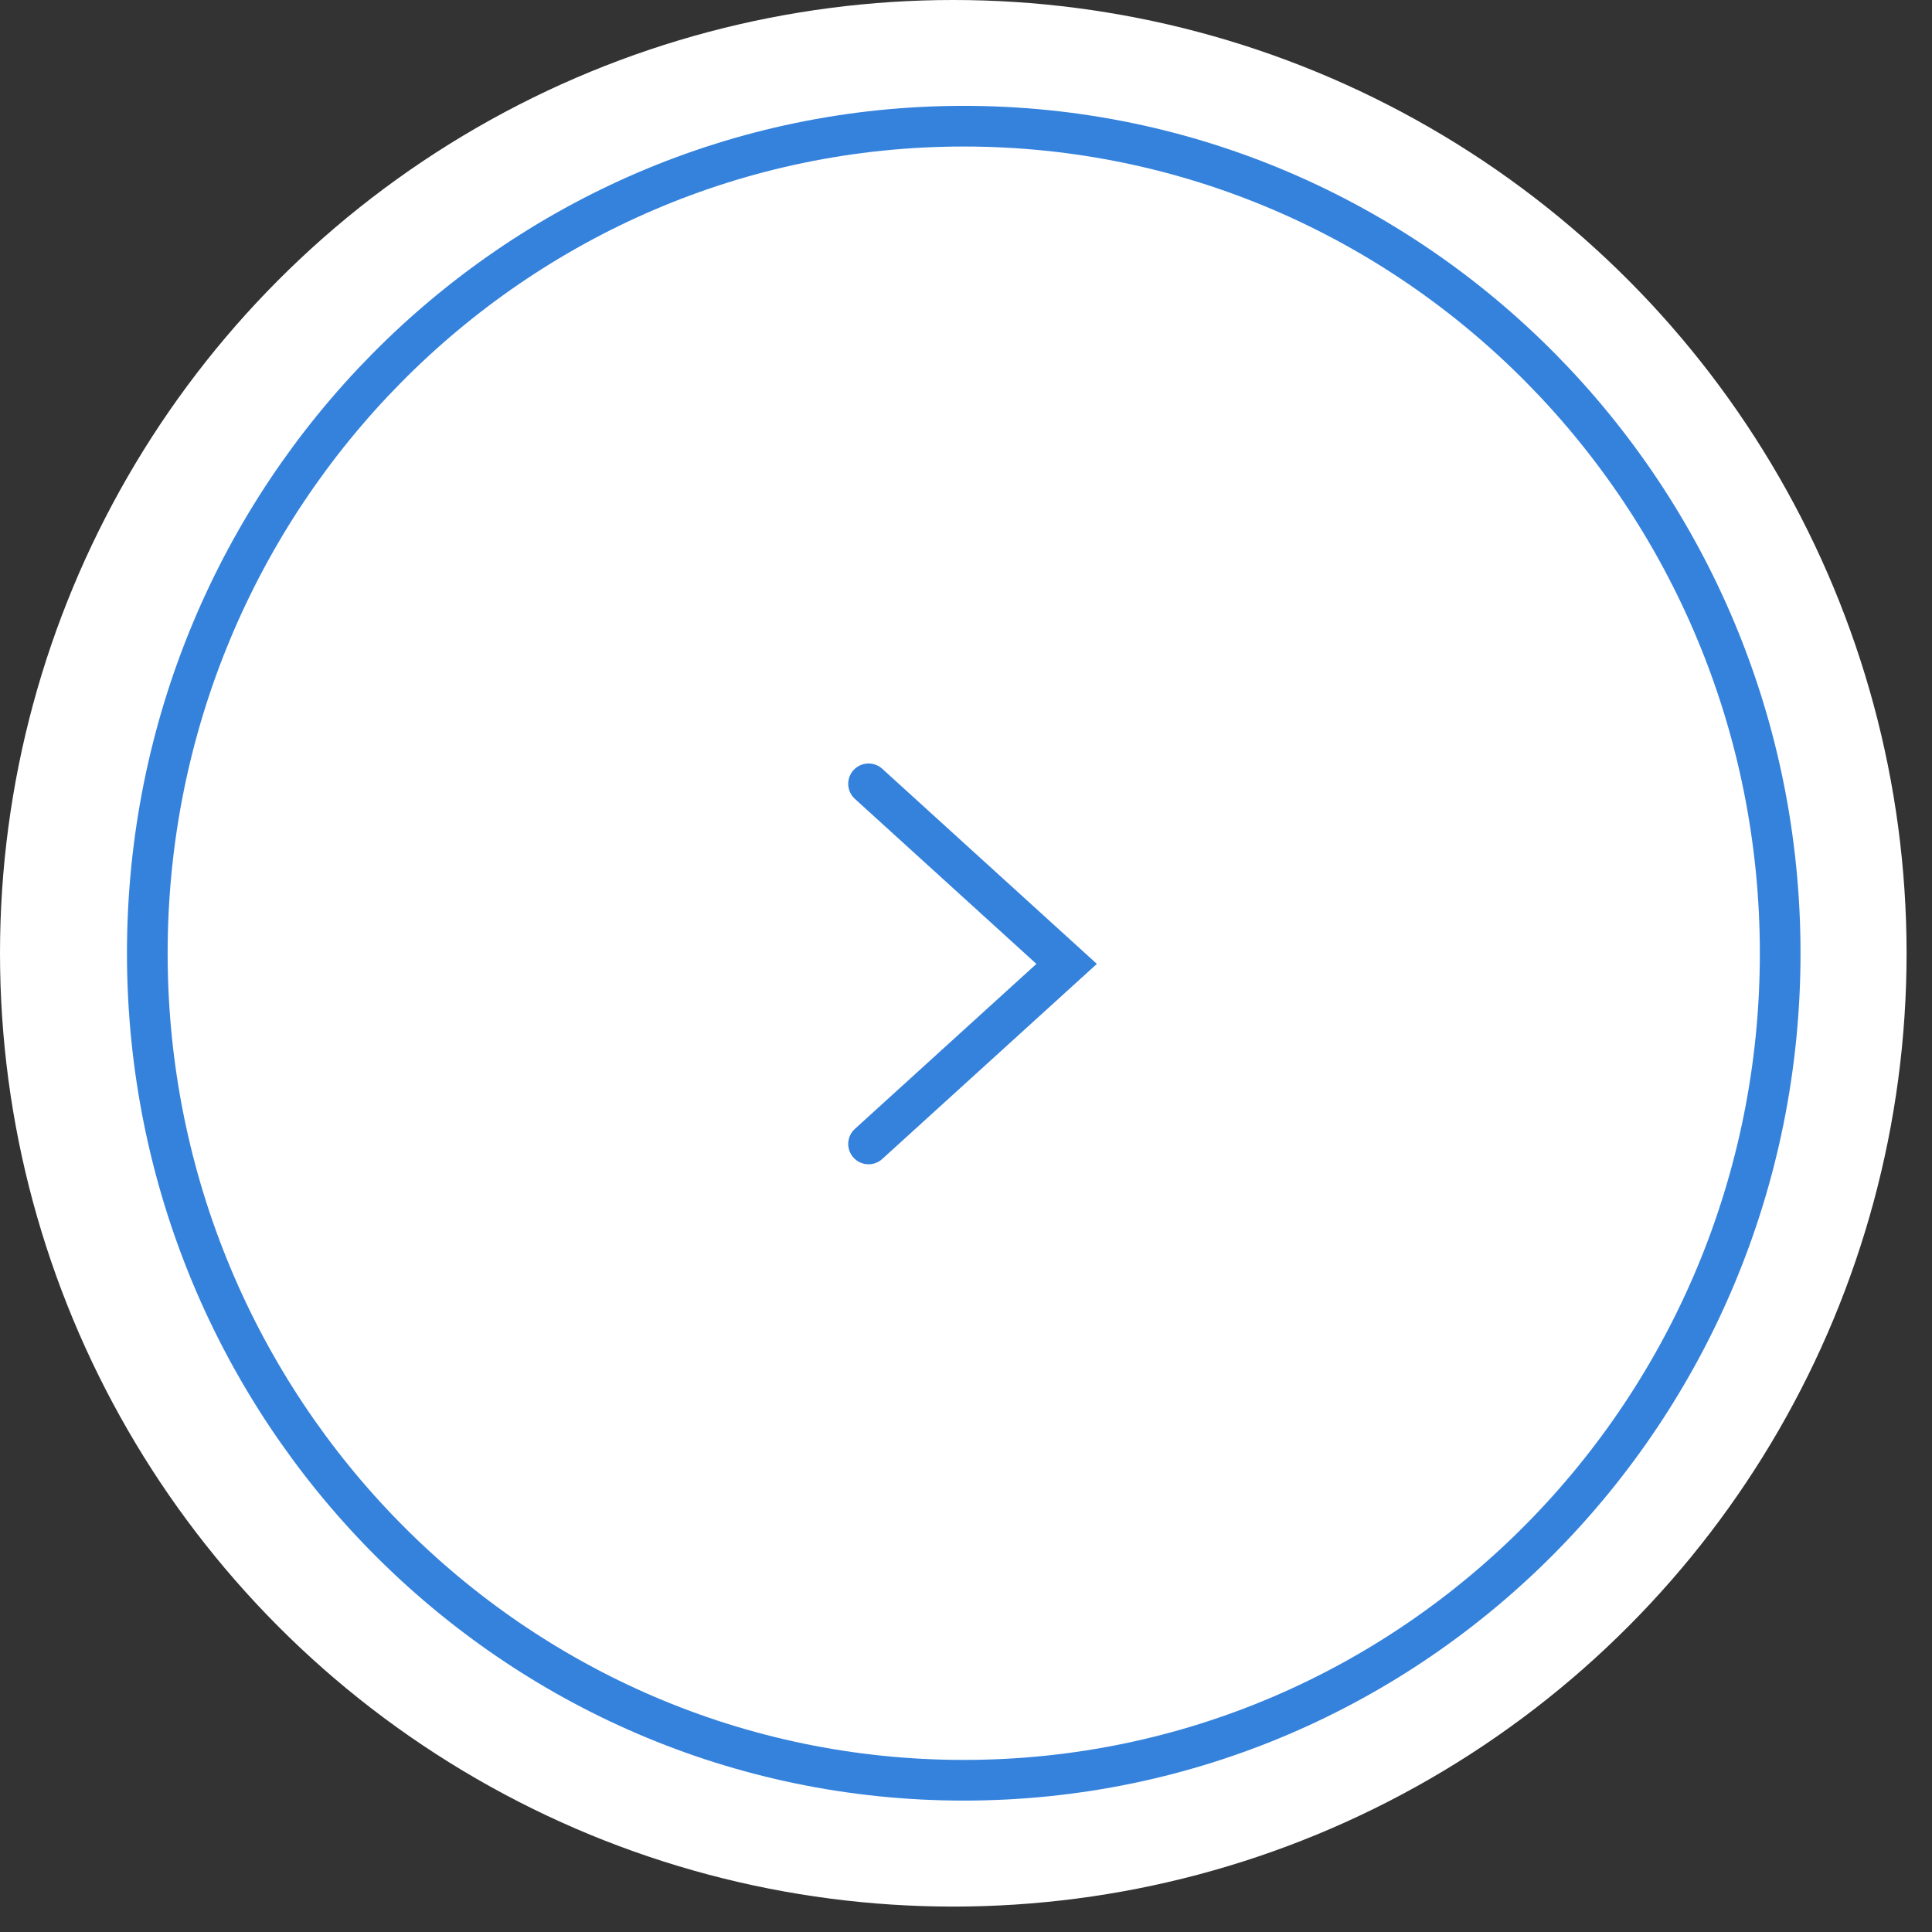
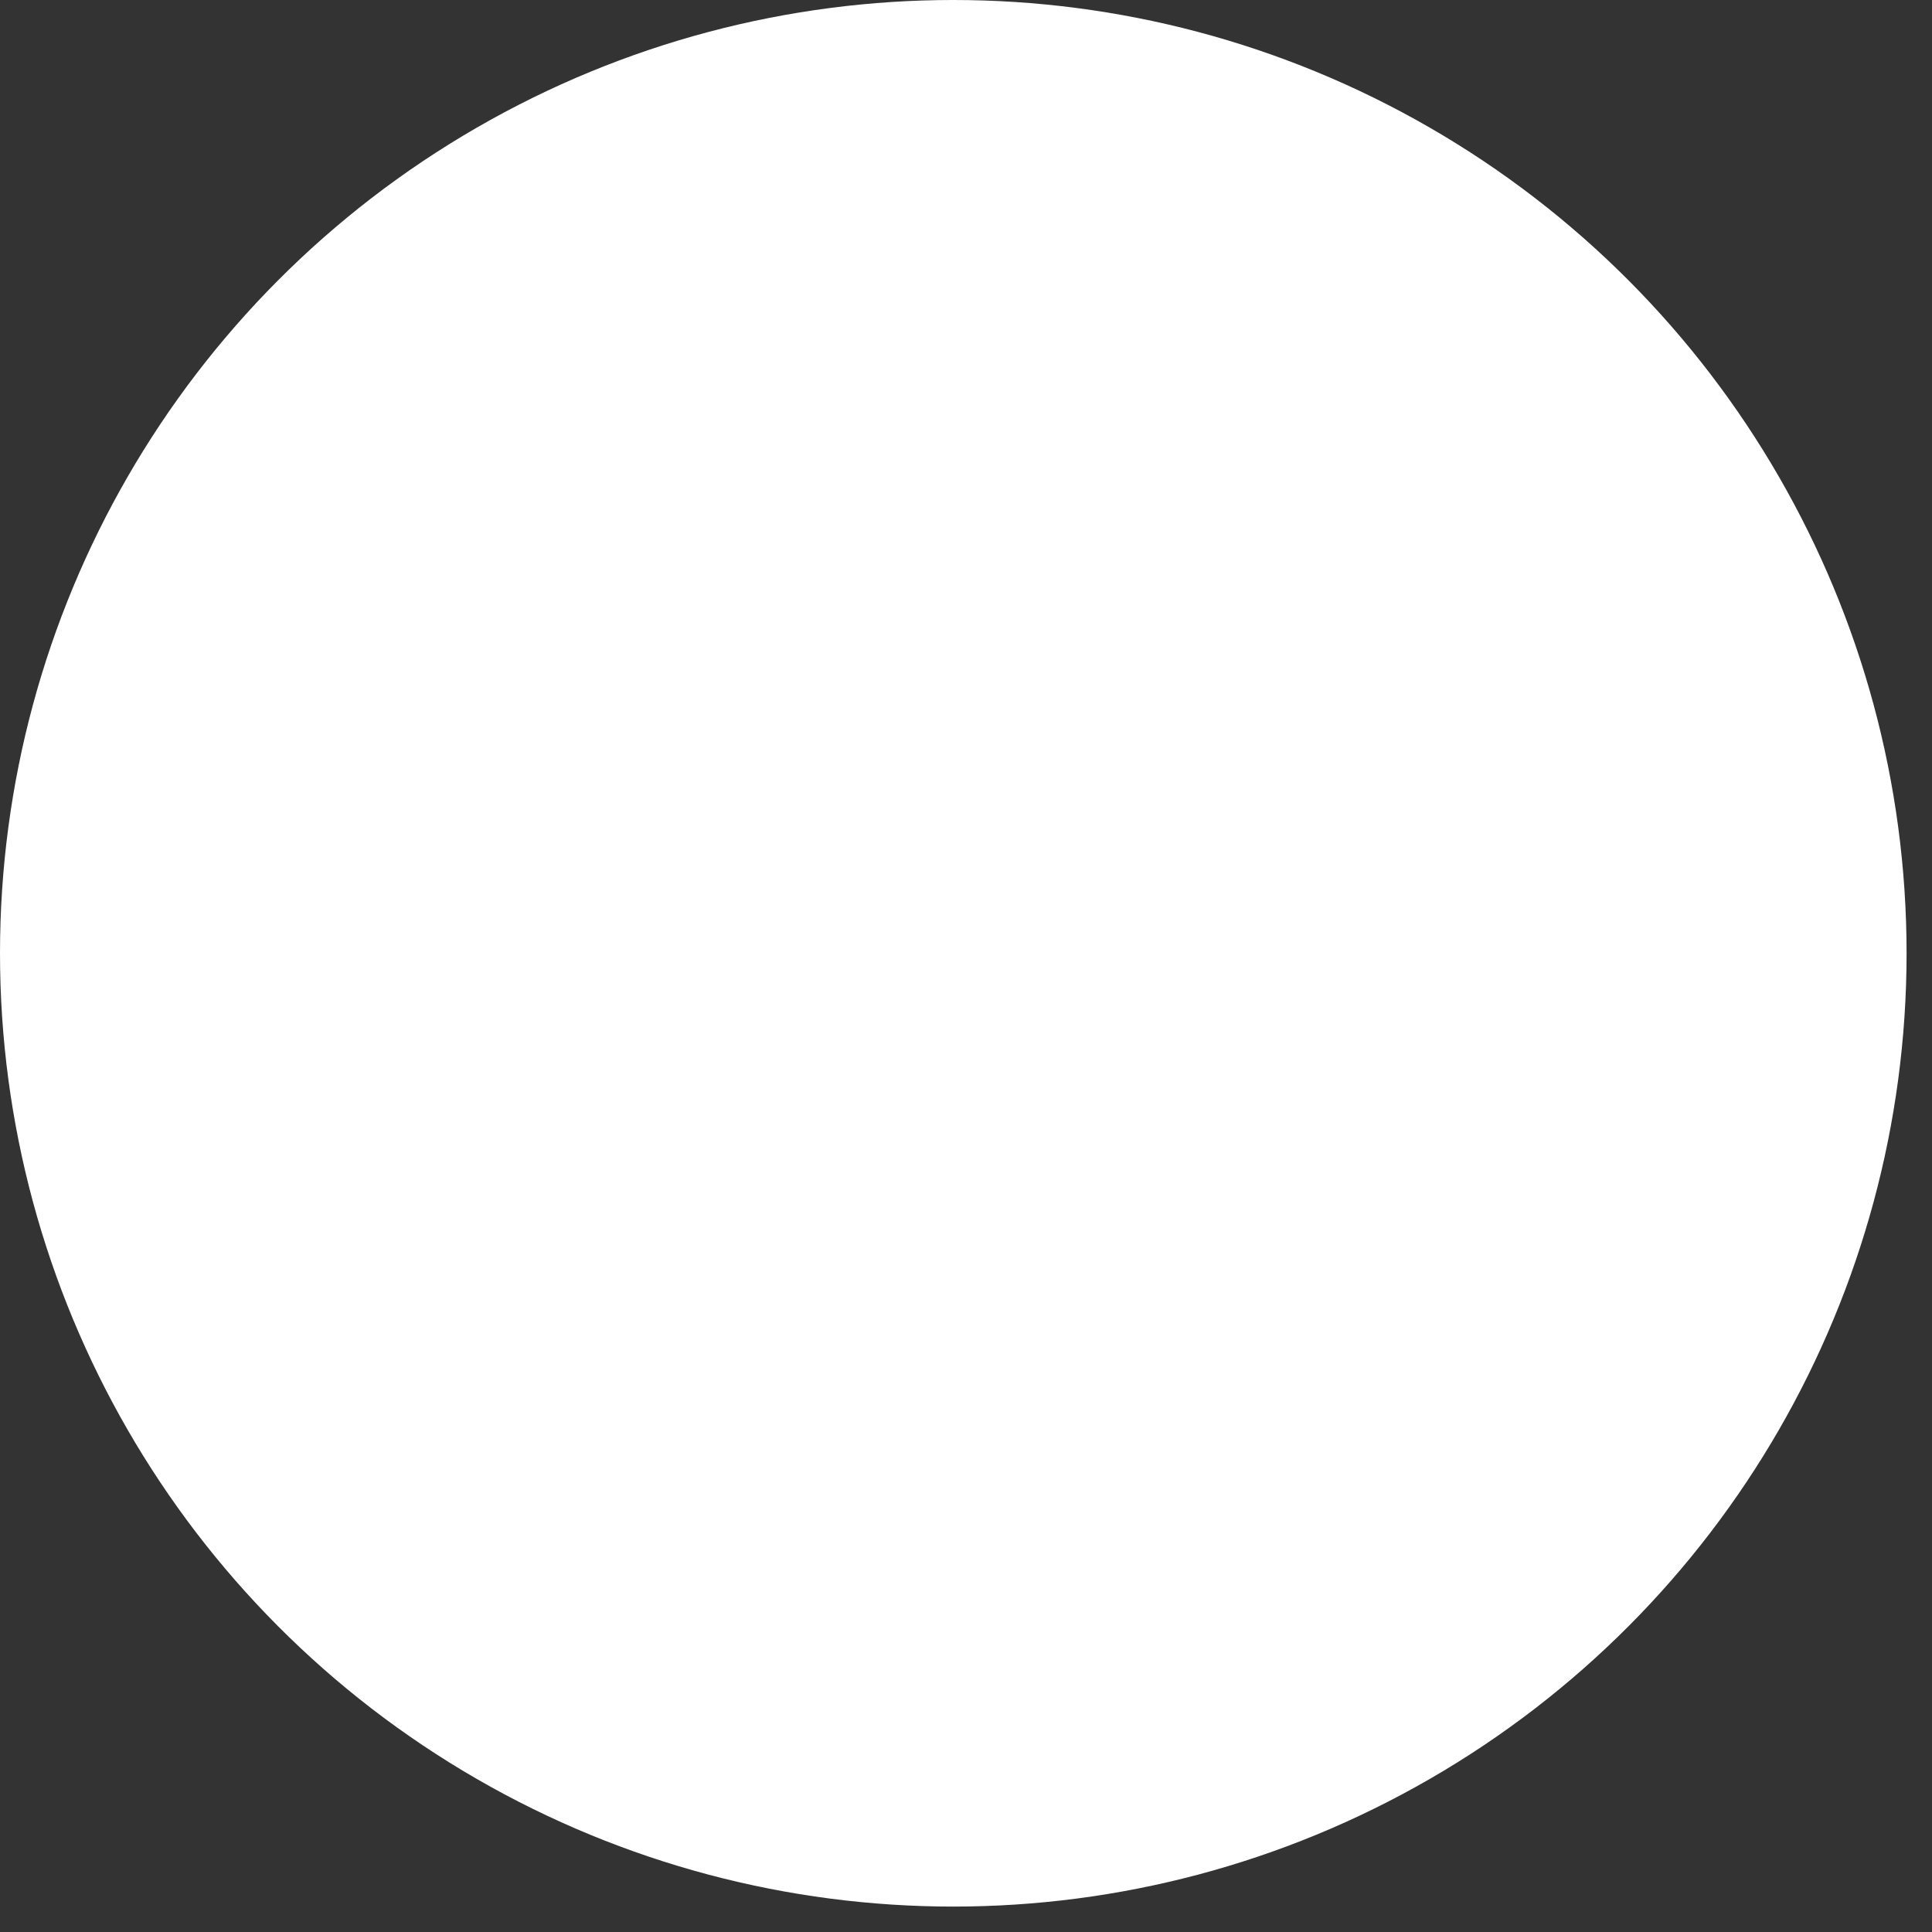
<svg xmlns="http://www.w3.org/2000/svg" width="57" height="57" viewBox="0 0 57 57" fill="none">
  <rect x="0" y="0" width="57" height="57" fill="#333333" stroke="none" />
  <circle cx="28.125" cy="28.125" r="28.125" transform="matrix(-1 0 0 1 56.25 0)" fill="white" />
-   <path d="M4.346 28.123C4.346 41.606 15.137 52.523 28.434 52.523C41.73 52.523 52.521 41.606 52.521 28.123C52.521 14.64 41.73 3.723 28.434 3.723C15.137 3.723 4.346 14.64 4.346 28.123Z" stroke="#3582DD" stroke-width="1.2" />
-   <path d="M25.625 23.125L31.469 28.438L25.625 33.75" stroke="#3582DD" stroke-width="1.2" stroke-linecap="round" />
</svg>